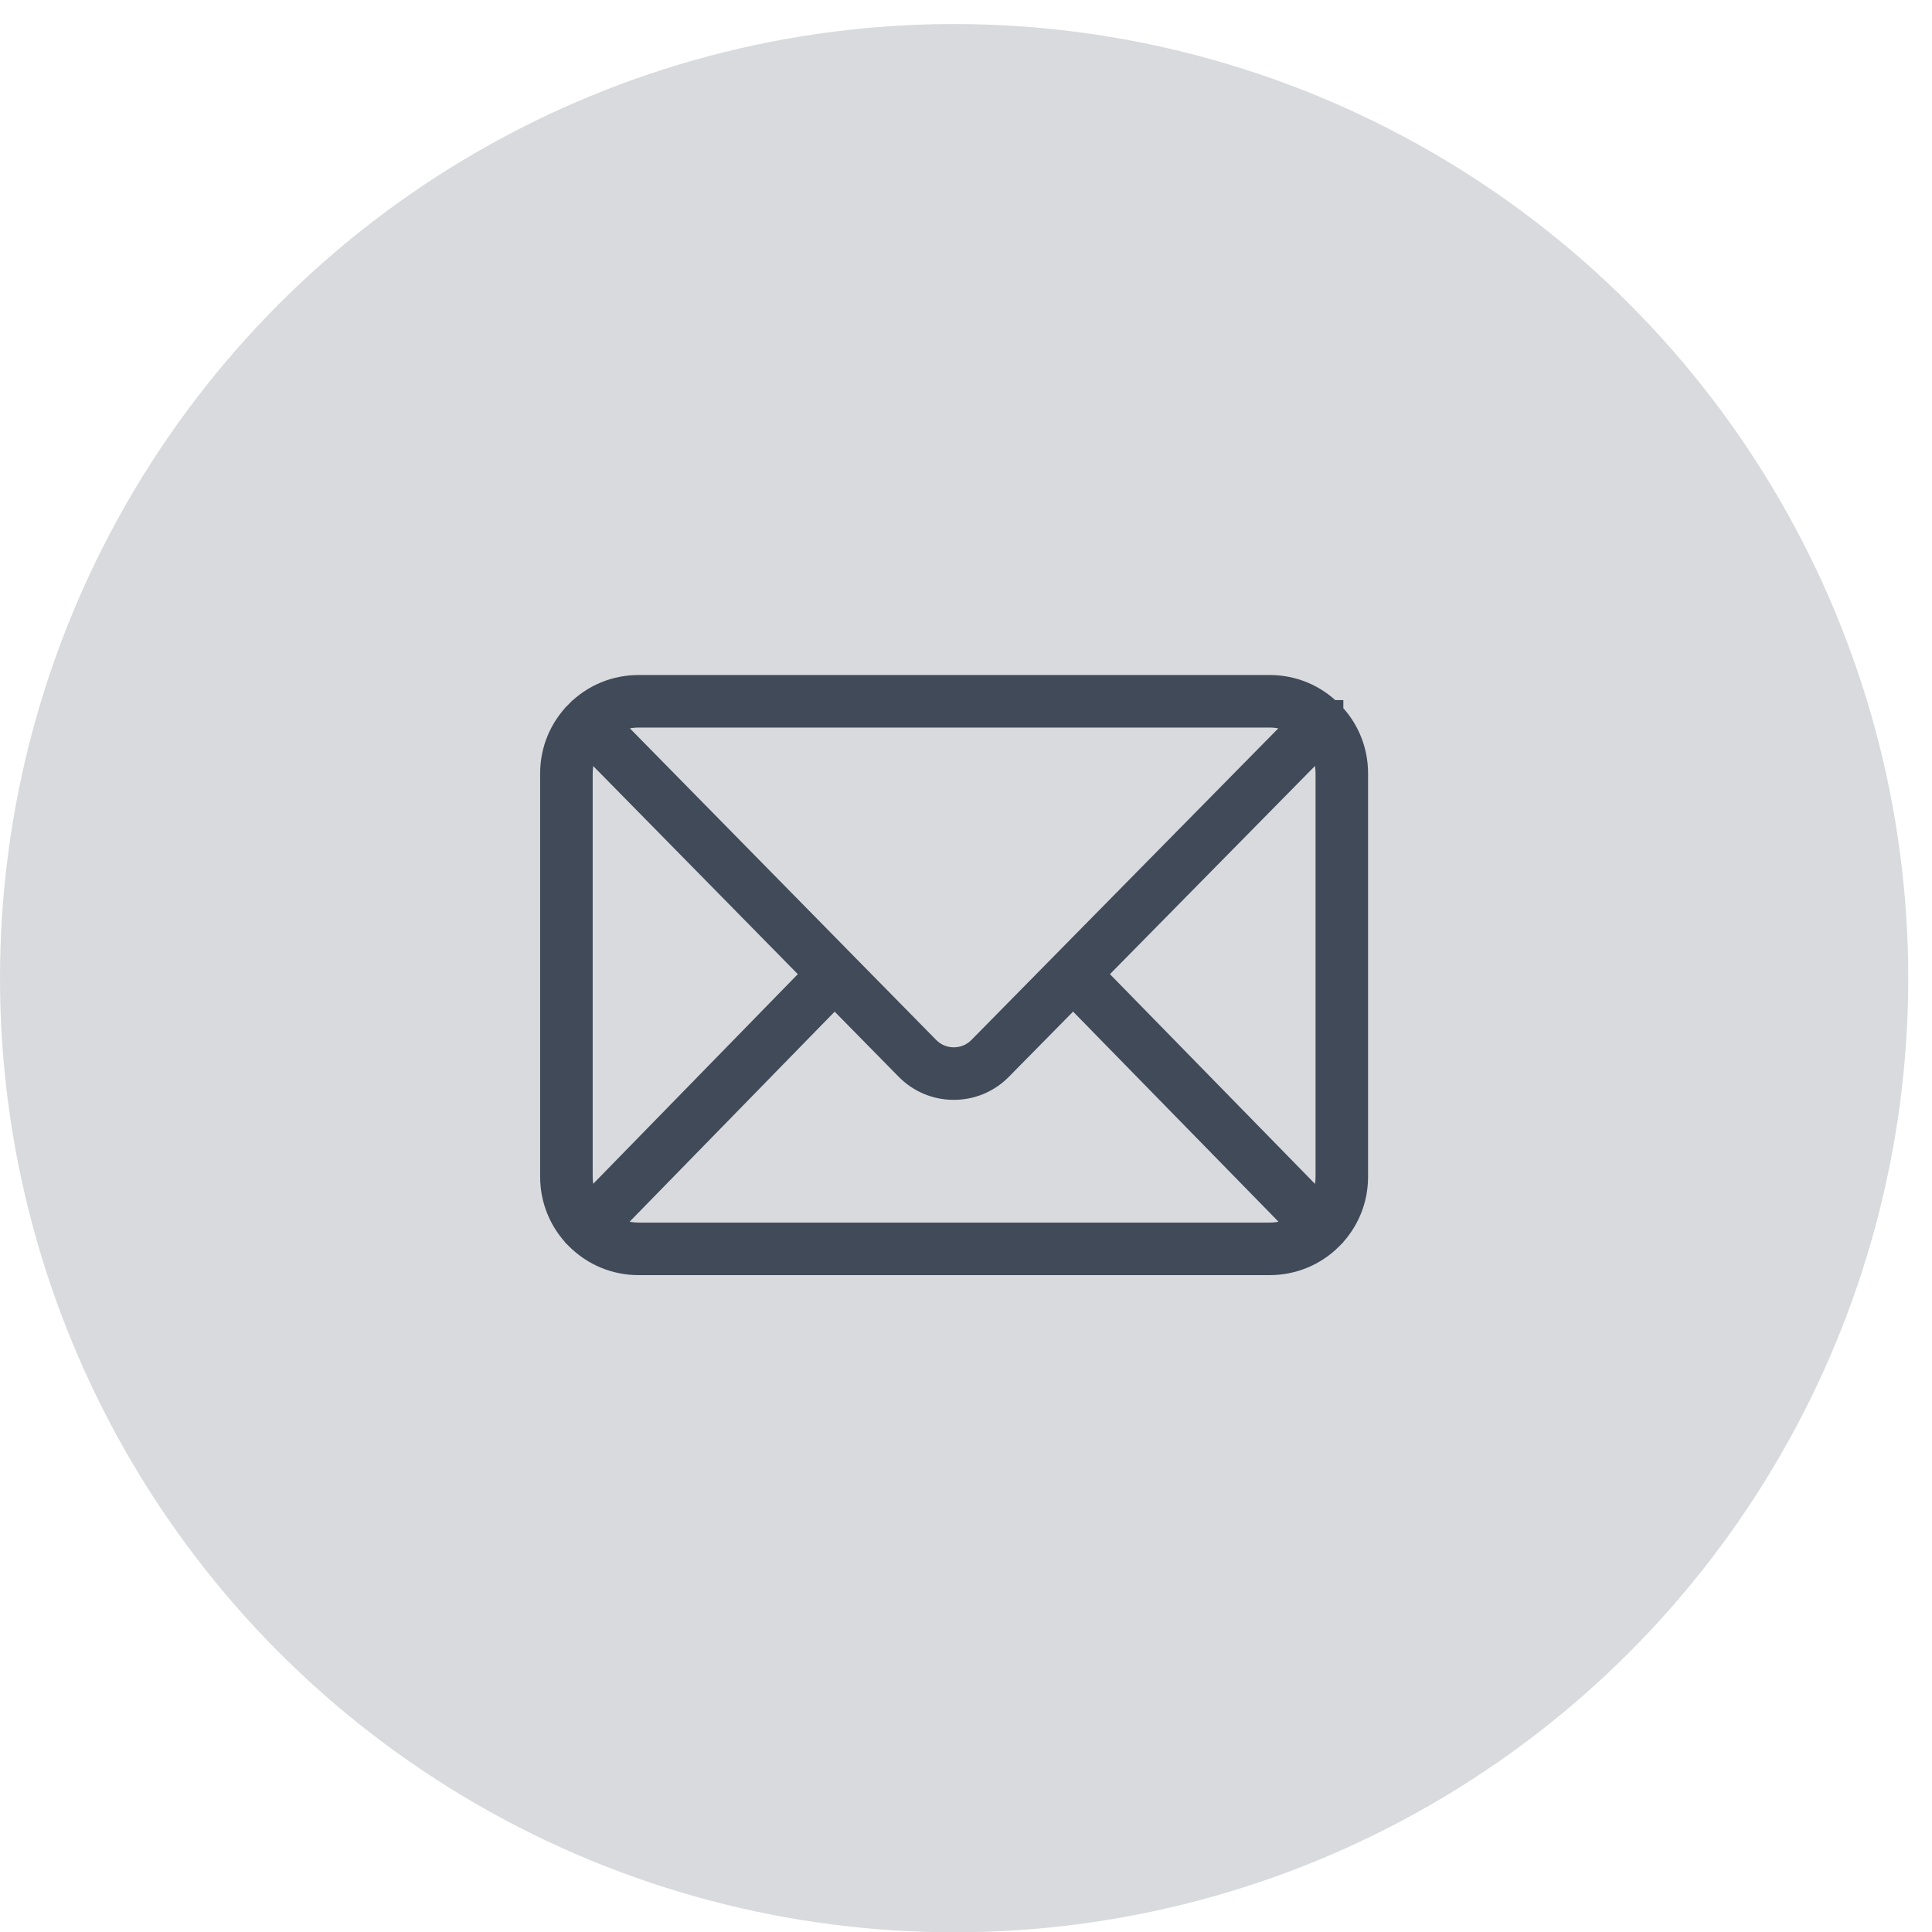
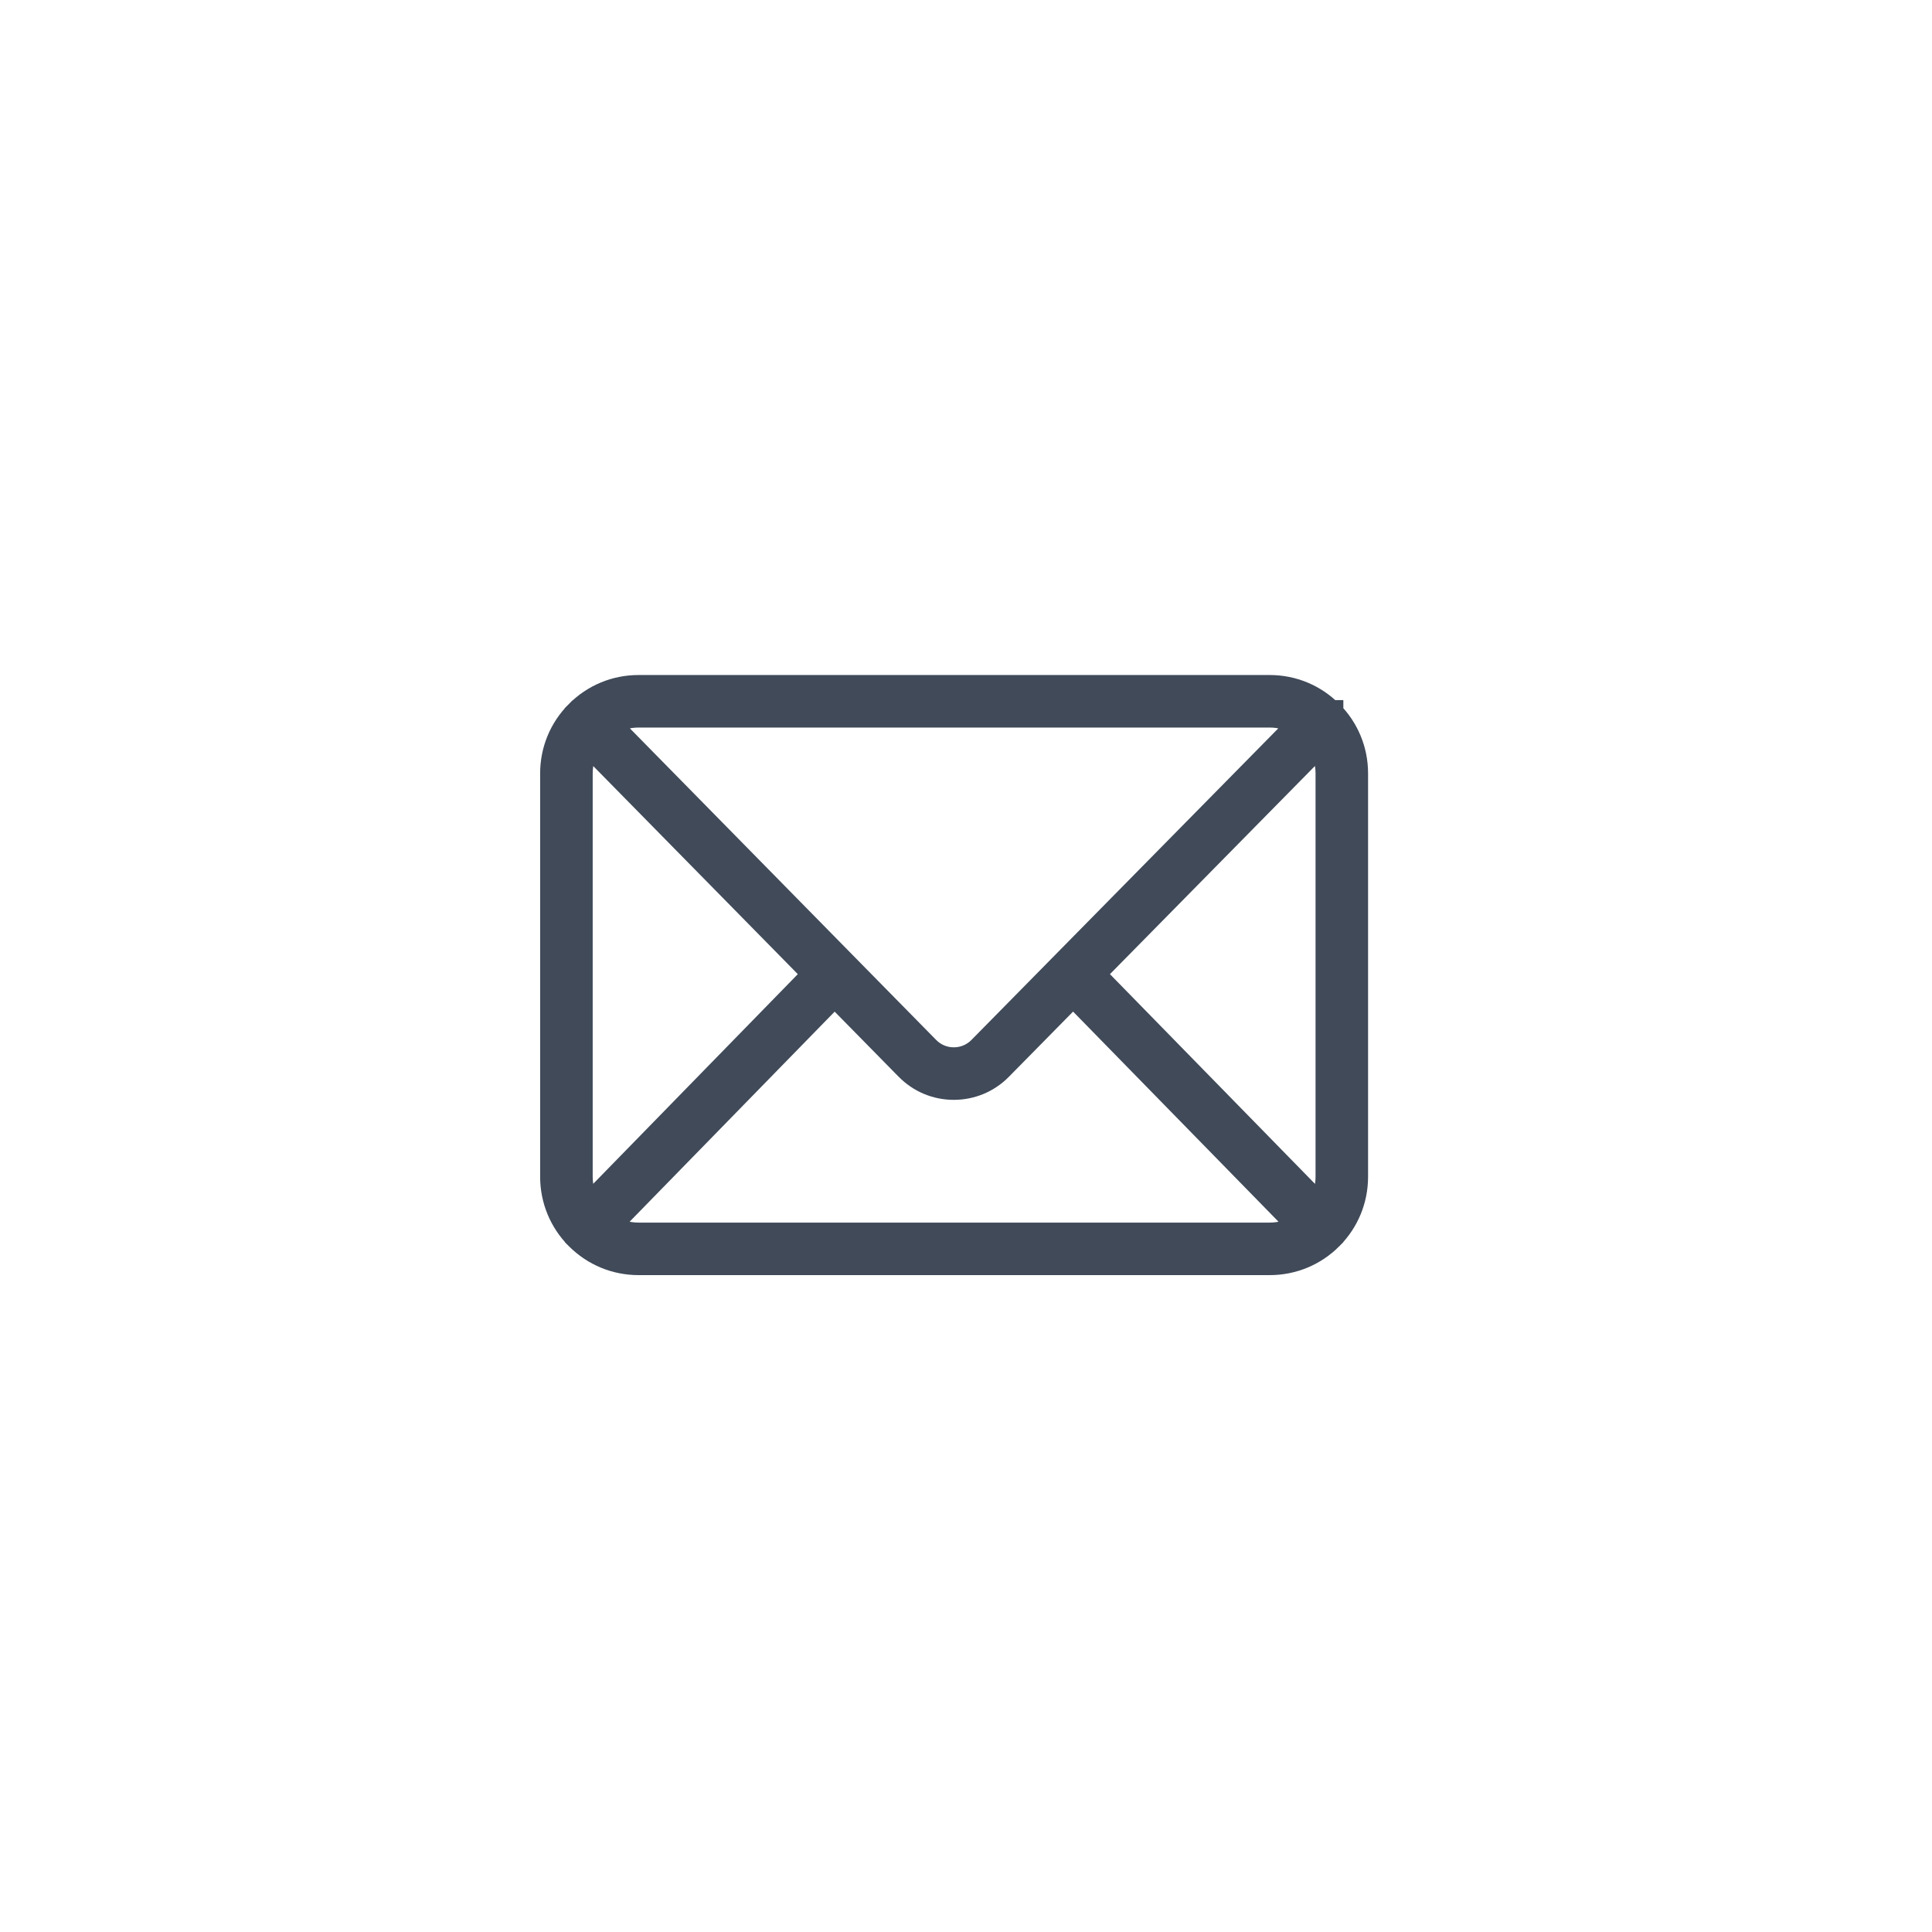
<svg xmlns="http://www.w3.org/2000/svg" width="54" height="54" viewBox="0 0 54 54" fill="none">
-   <circle cx="26.668" cy="27.34" r="26.668" fill="#404A59" fill-opacity="0.2" />
-   <path d="M17.849 34.547C17.523 34.547 17.212 34.453 16.945 34.279L23.328 27.74L25.385 29.832C25.723 30.176 26.175 30.366 26.658 30.366C26.659 30.366 26.659 30.366 26.659 30.366C27.141 30.366 27.593 30.177 27.932 29.833L29.994 27.739L36.389 34.28C36.123 34.453 35.813 34.547 35.487 34.547H17.849ZM16.442 33.767C16.279 33.506 16.191 33.205 16.191 32.889V21.618C16.191 21.301 16.279 20.998 16.444 20.737L22.824 27.227L16.442 33.767ZM17.849 19.96H35.487C35.811 19.96 36.121 20.053 36.386 20.225L29.739 26.974L27.42 29.329C27.218 29.535 26.947 29.648 26.659 29.648C26.659 29.648 26.659 29.648 26.659 29.648C26.37 29.648 26.099 29.534 25.897 29.328L23.583 26.975L16.949 20.225C17.215 20.053 17.524 19.96 17.849 19.96ZM30.498 27.227L36.891 20.735C37.056 20.997 37.145 21.301 37.145 21.618V32.889C37.145 33.205 37.057 33.507 36.893 33.768L30.498 27.227ZM37.173 19.944V19.944C37.172 19.944 37.172 19.944 37.172 19.944C37.172 19.944 37.172 19.944 37.172 19.943C37.172 19.943 37.172 19.943 37.171 19.943C36.723 19.491 36.125 19.242 35.487 19.242H17.849C17.211 19.242 16.612 19.491 16.163 19.944C16.163 19.945 16.162 19.945 16.162 19.945C15.717 20.392 15.472 20.986 15.472 21.618V32.889C15.472 33.52 15.717 34.114 16.16 34.561C16.161 34.562 16.163 34.563 16.164 34.564C16.164 34.565 16.164 34.565 16.164 34.565C16.165 34.566 16.165 34.566 16.165 34.566C16.615 35.017 17.212 35.265 17.849 35.265H35.487C36.124 35.265 36.722 35.017 37.171 34.566C37.171 34.566 37.171 34.566 37.171 34.566C37.171 34.566 37.171 34.565 37.171 34.565C37.173 34.564 37.174 34.563 37.175 34.562C37.619 34.114 37.863 33.52 37.863 32.889V21.618C37.863 20.986 37.618 20.391 37.173 19.944Z" fill="#404A59" stroke="#404A59" stroke-width="0.75" />
+   <path d="M17.849 34.547C17.523 34.547 17.212 34.453 16.945 34.279L23.328 27.74L25.385 29.832C25.723 30.176 26.175 30.366 26.658 30.366C26.659 30.366 26.659 30.366 26.659 30.366C27.141 30.366 27.593 30.177 27.932 29.833L29.994 27.739L36.389 34.28C36.123 34.453 35.813 34.547 35.487 34.547H17.849ZM16.442 33.767C16.279 33.506 16.191 33.205 16.191 32.889V21.618C16.191 21.301 16.279 20.998 16.444 20.737L22.824 27.227ZM17.849 19.96H35.487C35.811 19.96 36.121 20.053 36.386 20.225L29.739 26.974L27.42 29.329C27.218 29.535 26.947 29.648 26.659 29.648C26.659 29.648 26.659 29.648 26.659 29.648C26.37 29.648 26.099 29.534 25.897 29.328L23.583 26.975L16.949 20.225C17.215 20.053 17.524 19.96 17.849 19.96ZM30.498 27.227L36.891 20.735C37.056 20.997 37.145 21.301 37.145 21.618V32.889C37.145 33.205 37.057 33.507 36.893 33.768L30.498 27.227ZM37.173 19.944V19.944C37.172 19.944 37.172 19.944 37.172 19.944C37.172 19.944 37.172 19.944 37.172 19.943C37.172 19.943 37.172 19.943 37.171 19.943C36.723 19.491 36.125 19.242 35.487 19.242H17.849C17.211 19.242 16.612 19.491 16.163 19.944C16.163 19.945 16.162 19.945 16.162 19.945C15.717 20.392 15.472 20.986 15.472 21.618V32.889C15.472 33.52 15.717 34.114 16.16 34.561C16.161 34.562 16.163 34.563 16.164 34.564C16.164 34.565 16.164 34.565 16.164 34.565C16.165 34.566 16.165 34.566 16.165 34.566C16.615 35.017 17.212 35.265 17.849 35.265H35.487C36.124 35.265 36.722 35.017 37.171 34.566C37.171 34.566 37.171 34.566 37.171 34.566C37.171 34.566 37.171 34.565 37.171 34.565C37.173 34.564 37.174 34.563 37.175 34.562C37.619 34.114 37.863 33.52 37.863 32.889V21.618C37.863 20.986 37.618 20.391 37.173 19.944Z" fill="#404A59" stroke="#404A59" stroke-width="0.75" />
</svg>